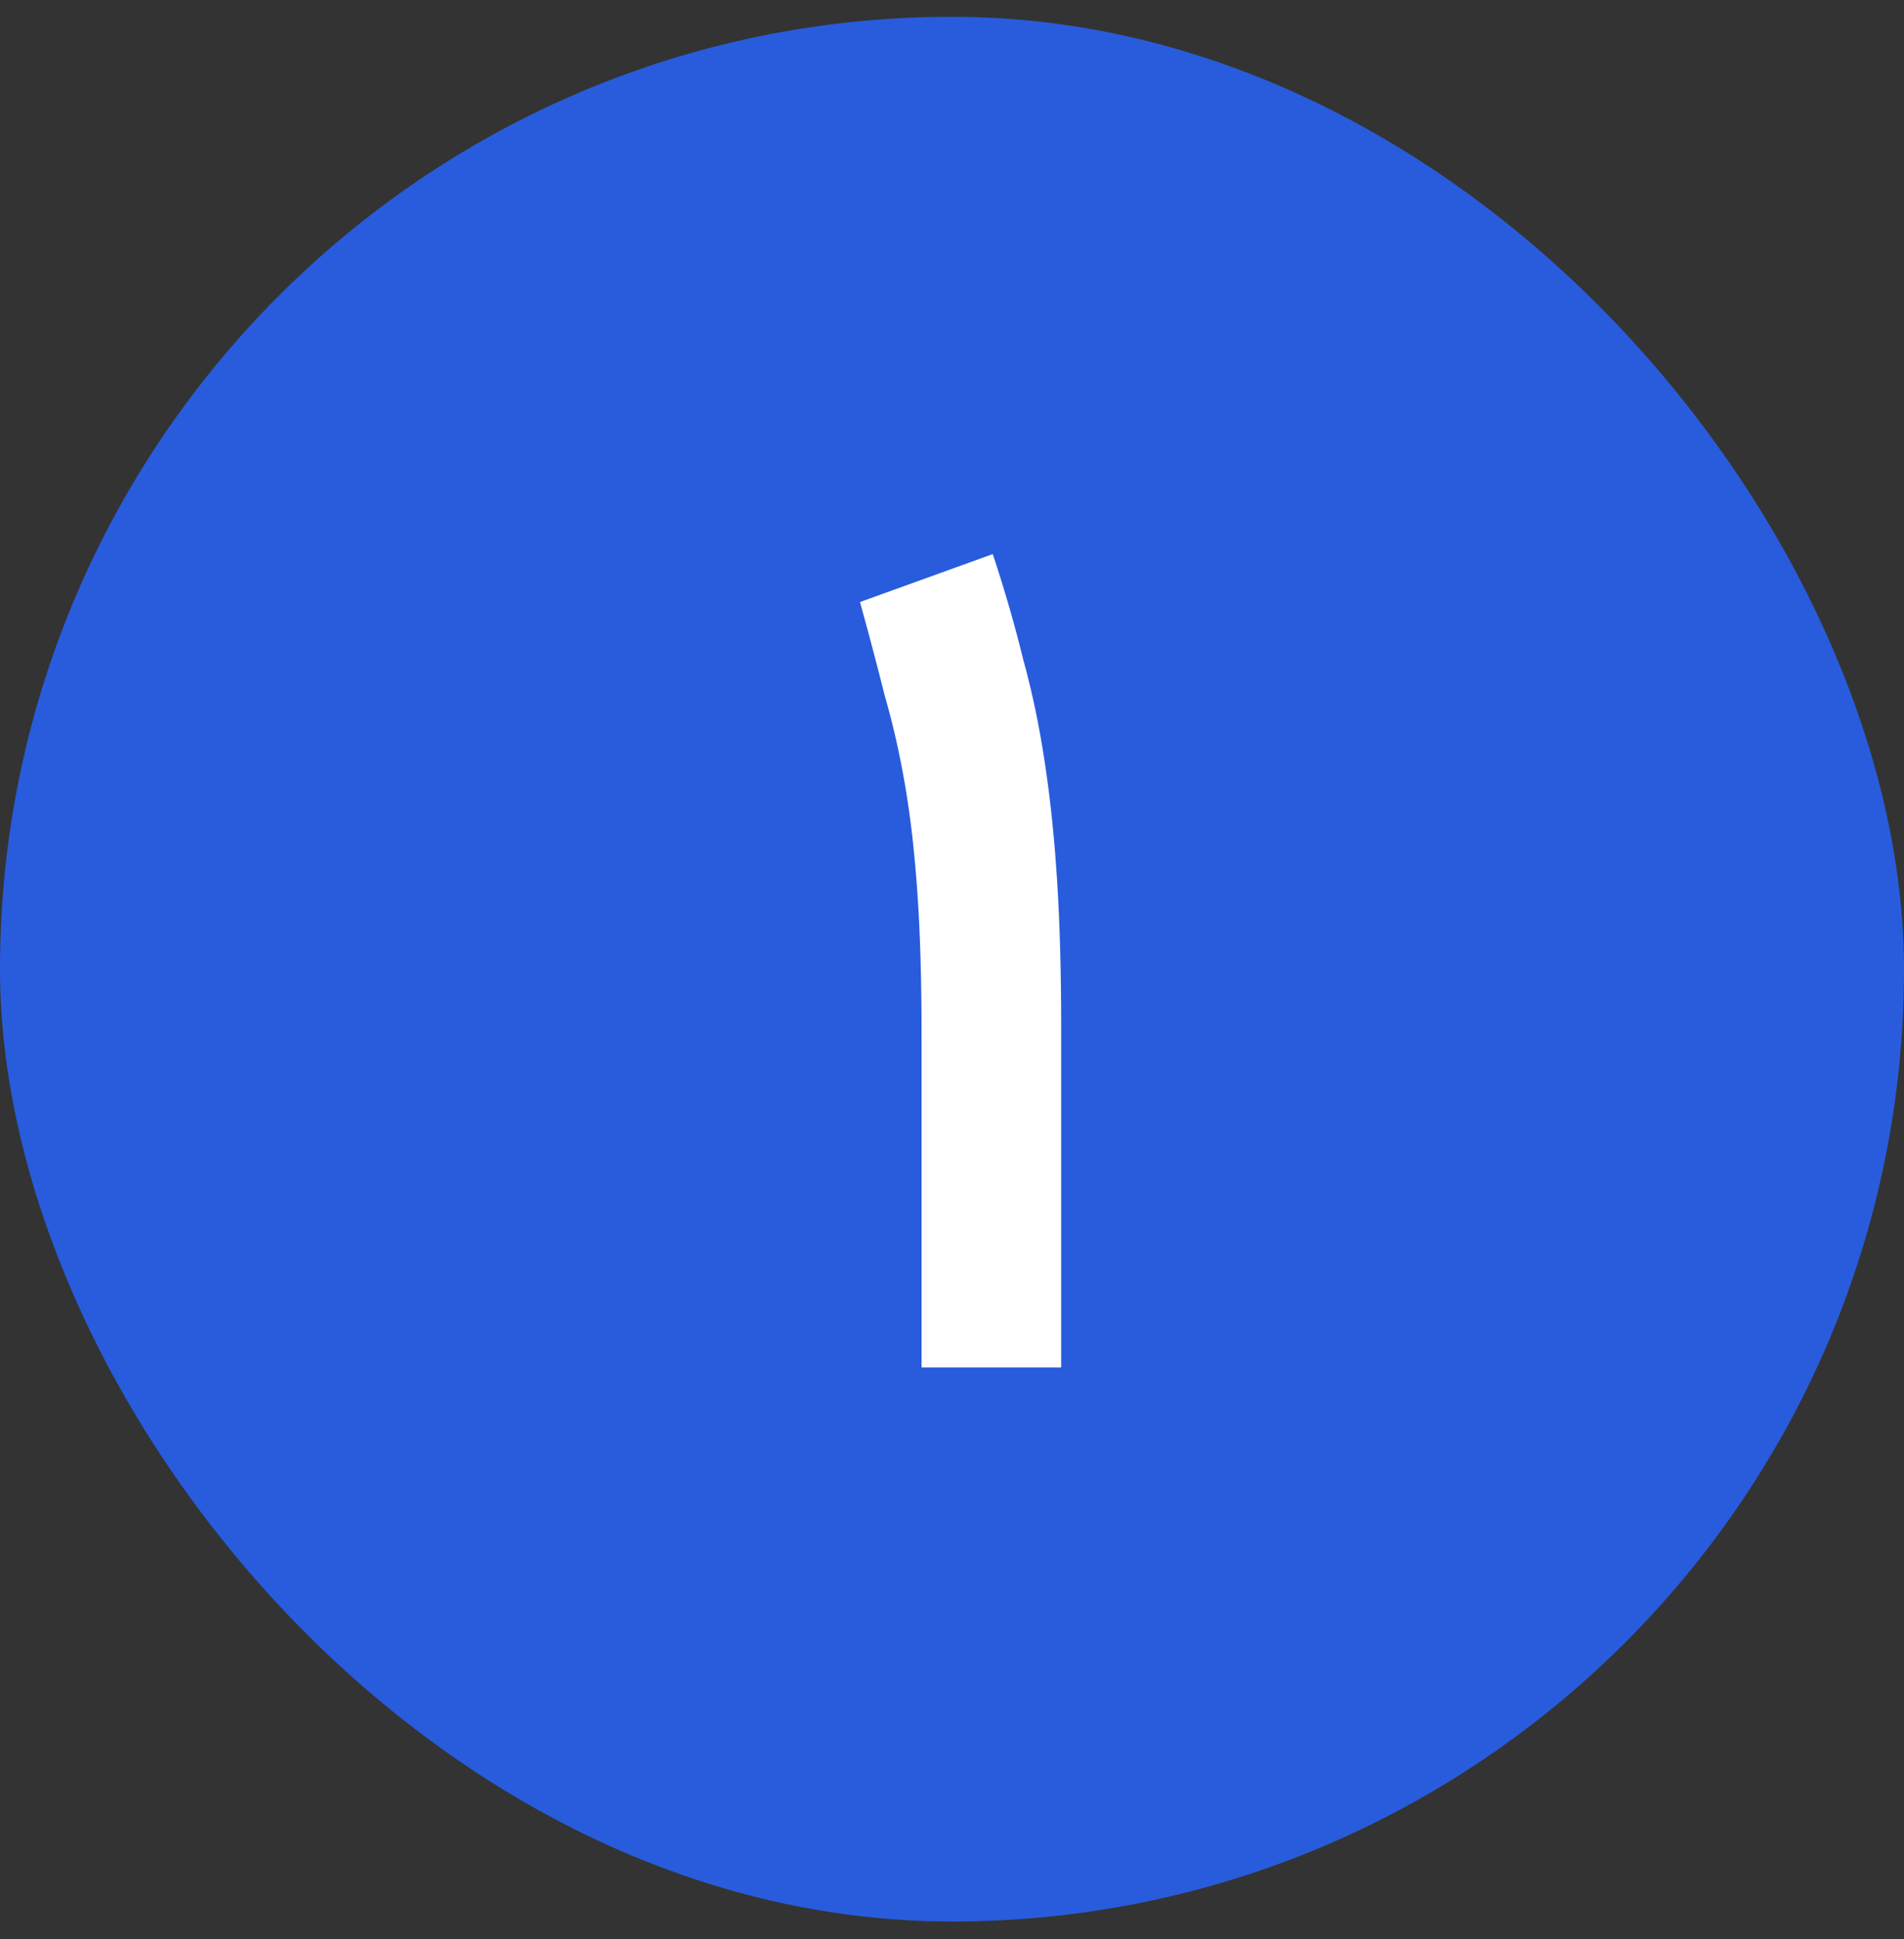
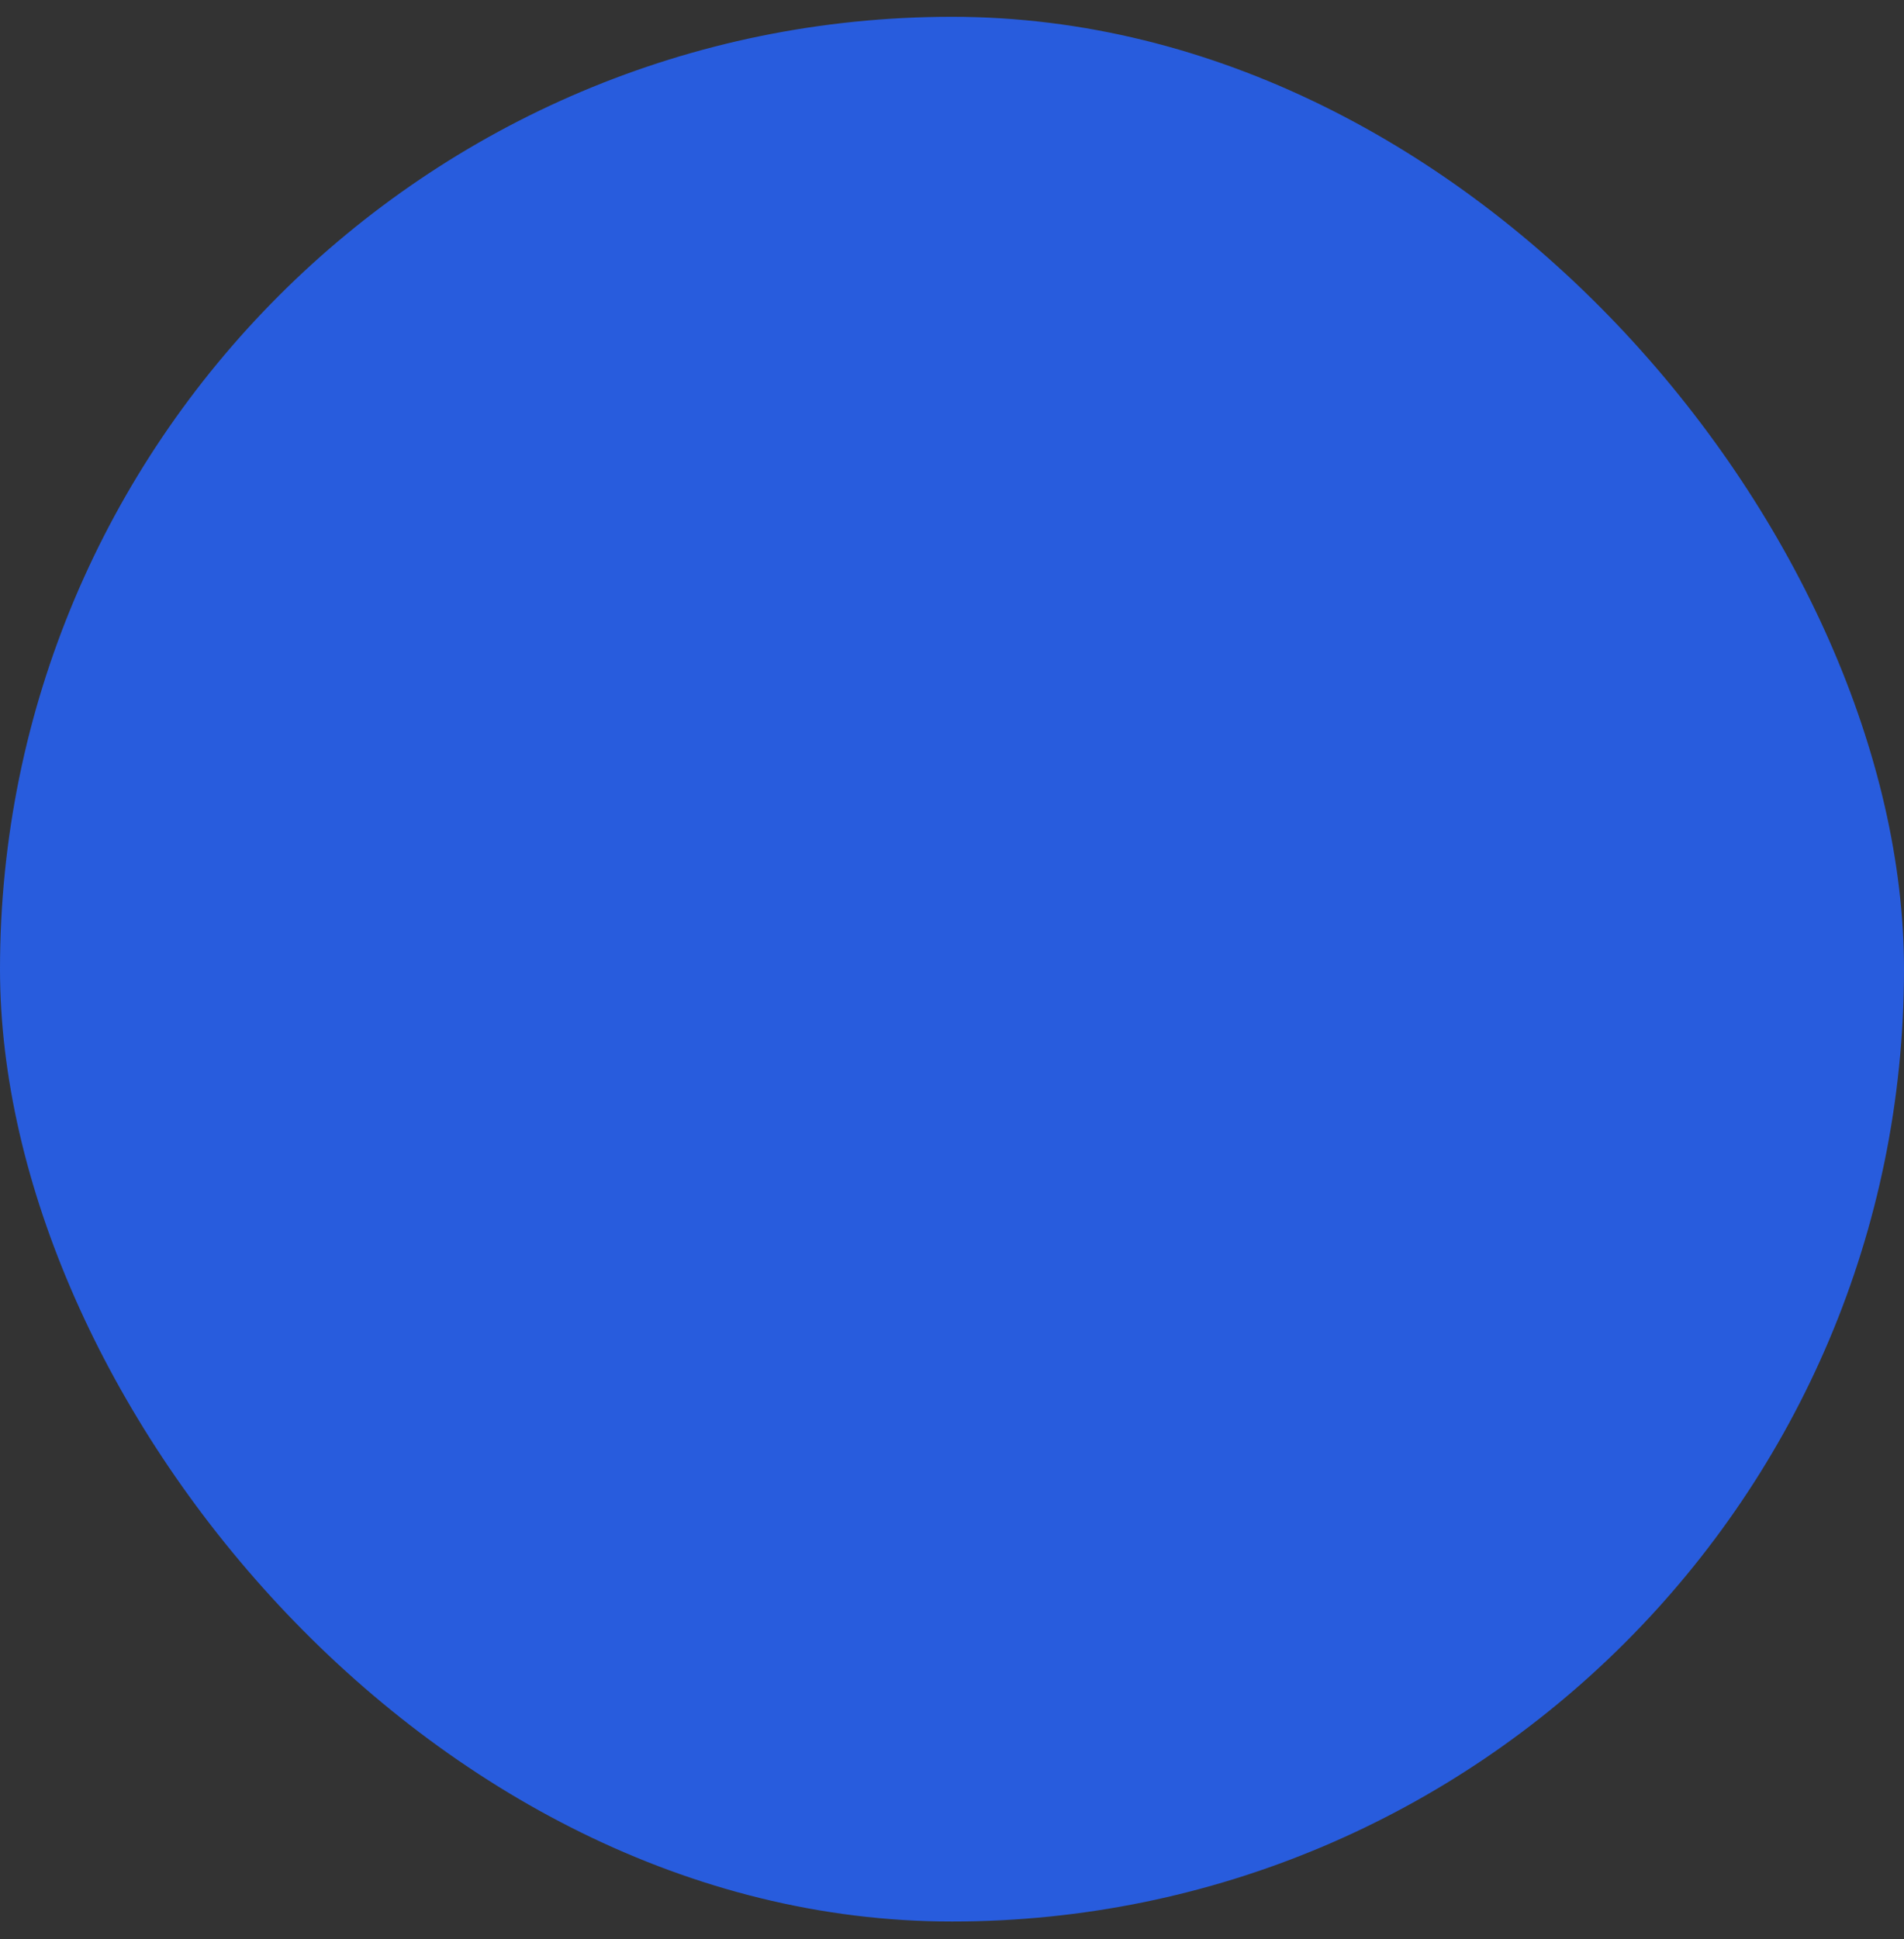
<svg xmlns="http://www.w3.org/2000/svg" width="55" height="56" viewBox="0 0 55 56" fill="none">
  <rect x="0" y="0" width="55" height="56" fill="#333333" stroke="none" />
  <rect y="0.485" width="55" height="55" rx="27.5" fill="#285CDD" />
-   <path d="M26.621 39.485V29.878C26.621 28.296 26.581 26.939 26.502 25.805C26.423 24.645 26.304 23.604 26.146 22.682C25.988 21.759 25.79 20.889 25.553 20.072C25.342 19.229 25.105 18.333 24.842 17.384L28.677 16C29.019 17.028 29.309 18.03 29.547 19.005C29.81 19.954 30.021 20.955 30.179 22.01C30.337 23.038 30.456 24.171 30.535 25.41C30.614 26.649 30.654 28.072 30.654 29.68V39.485H26.621Z" fill="white" />
</svg>